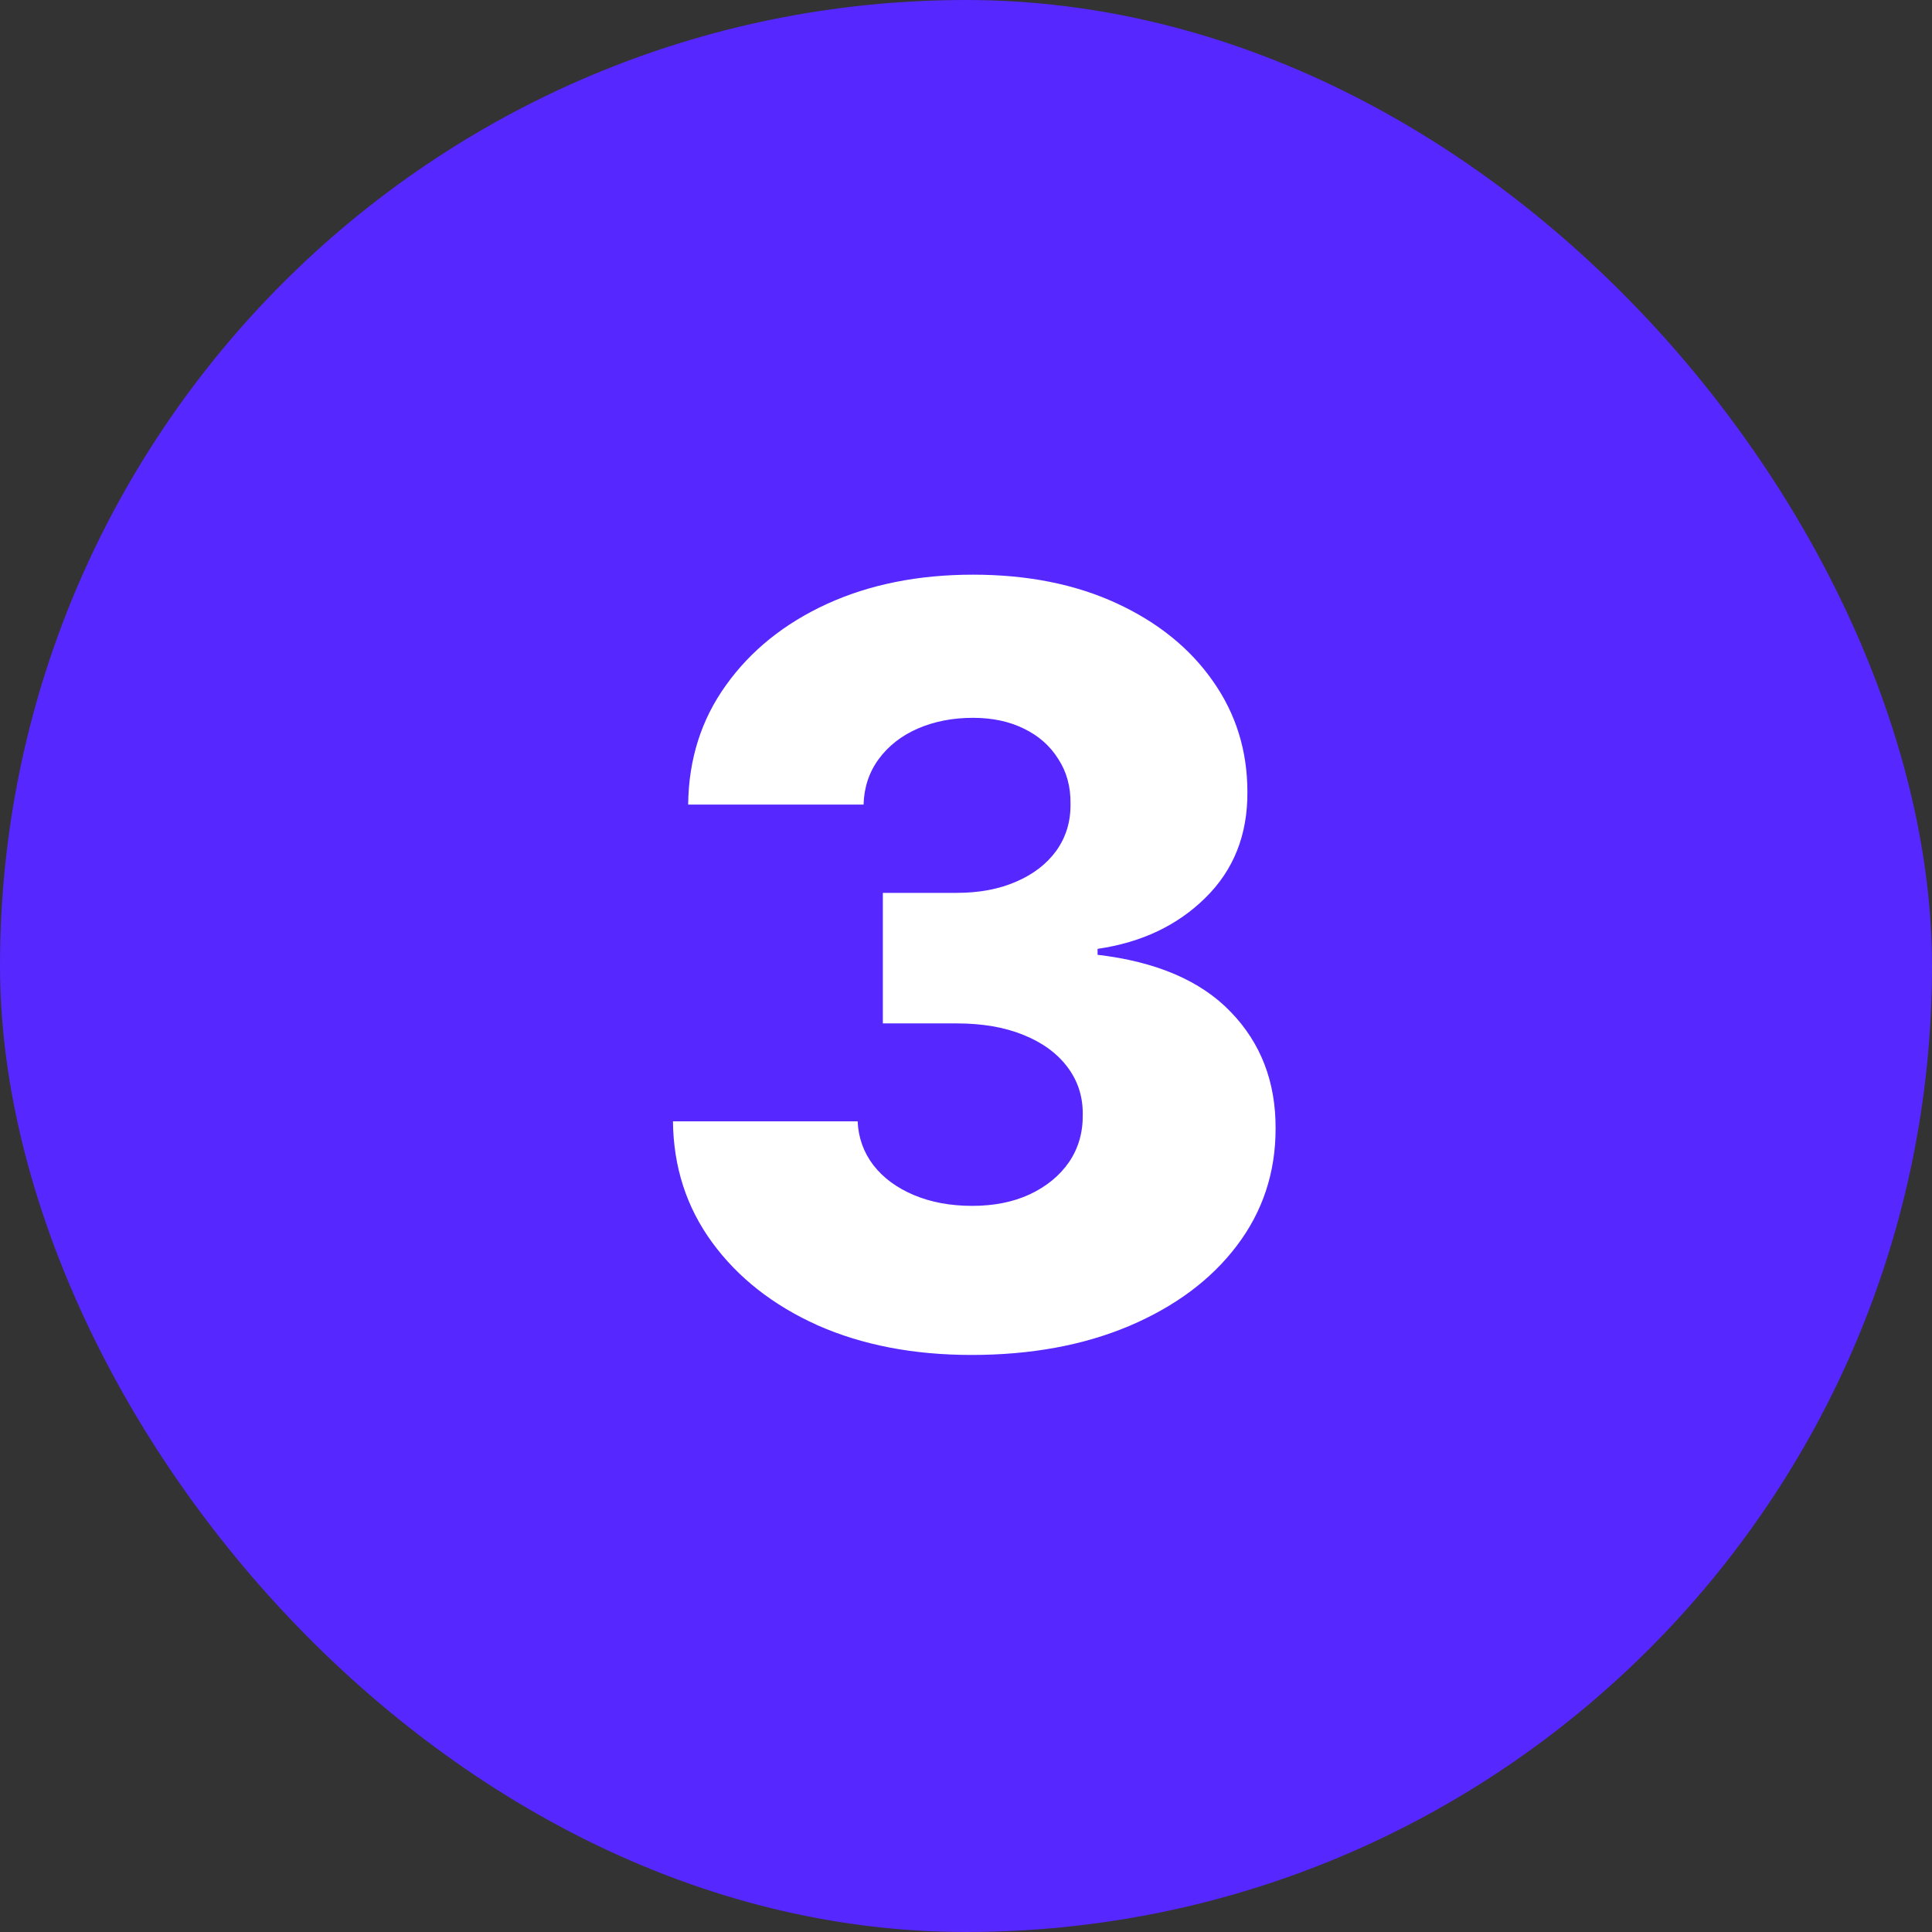
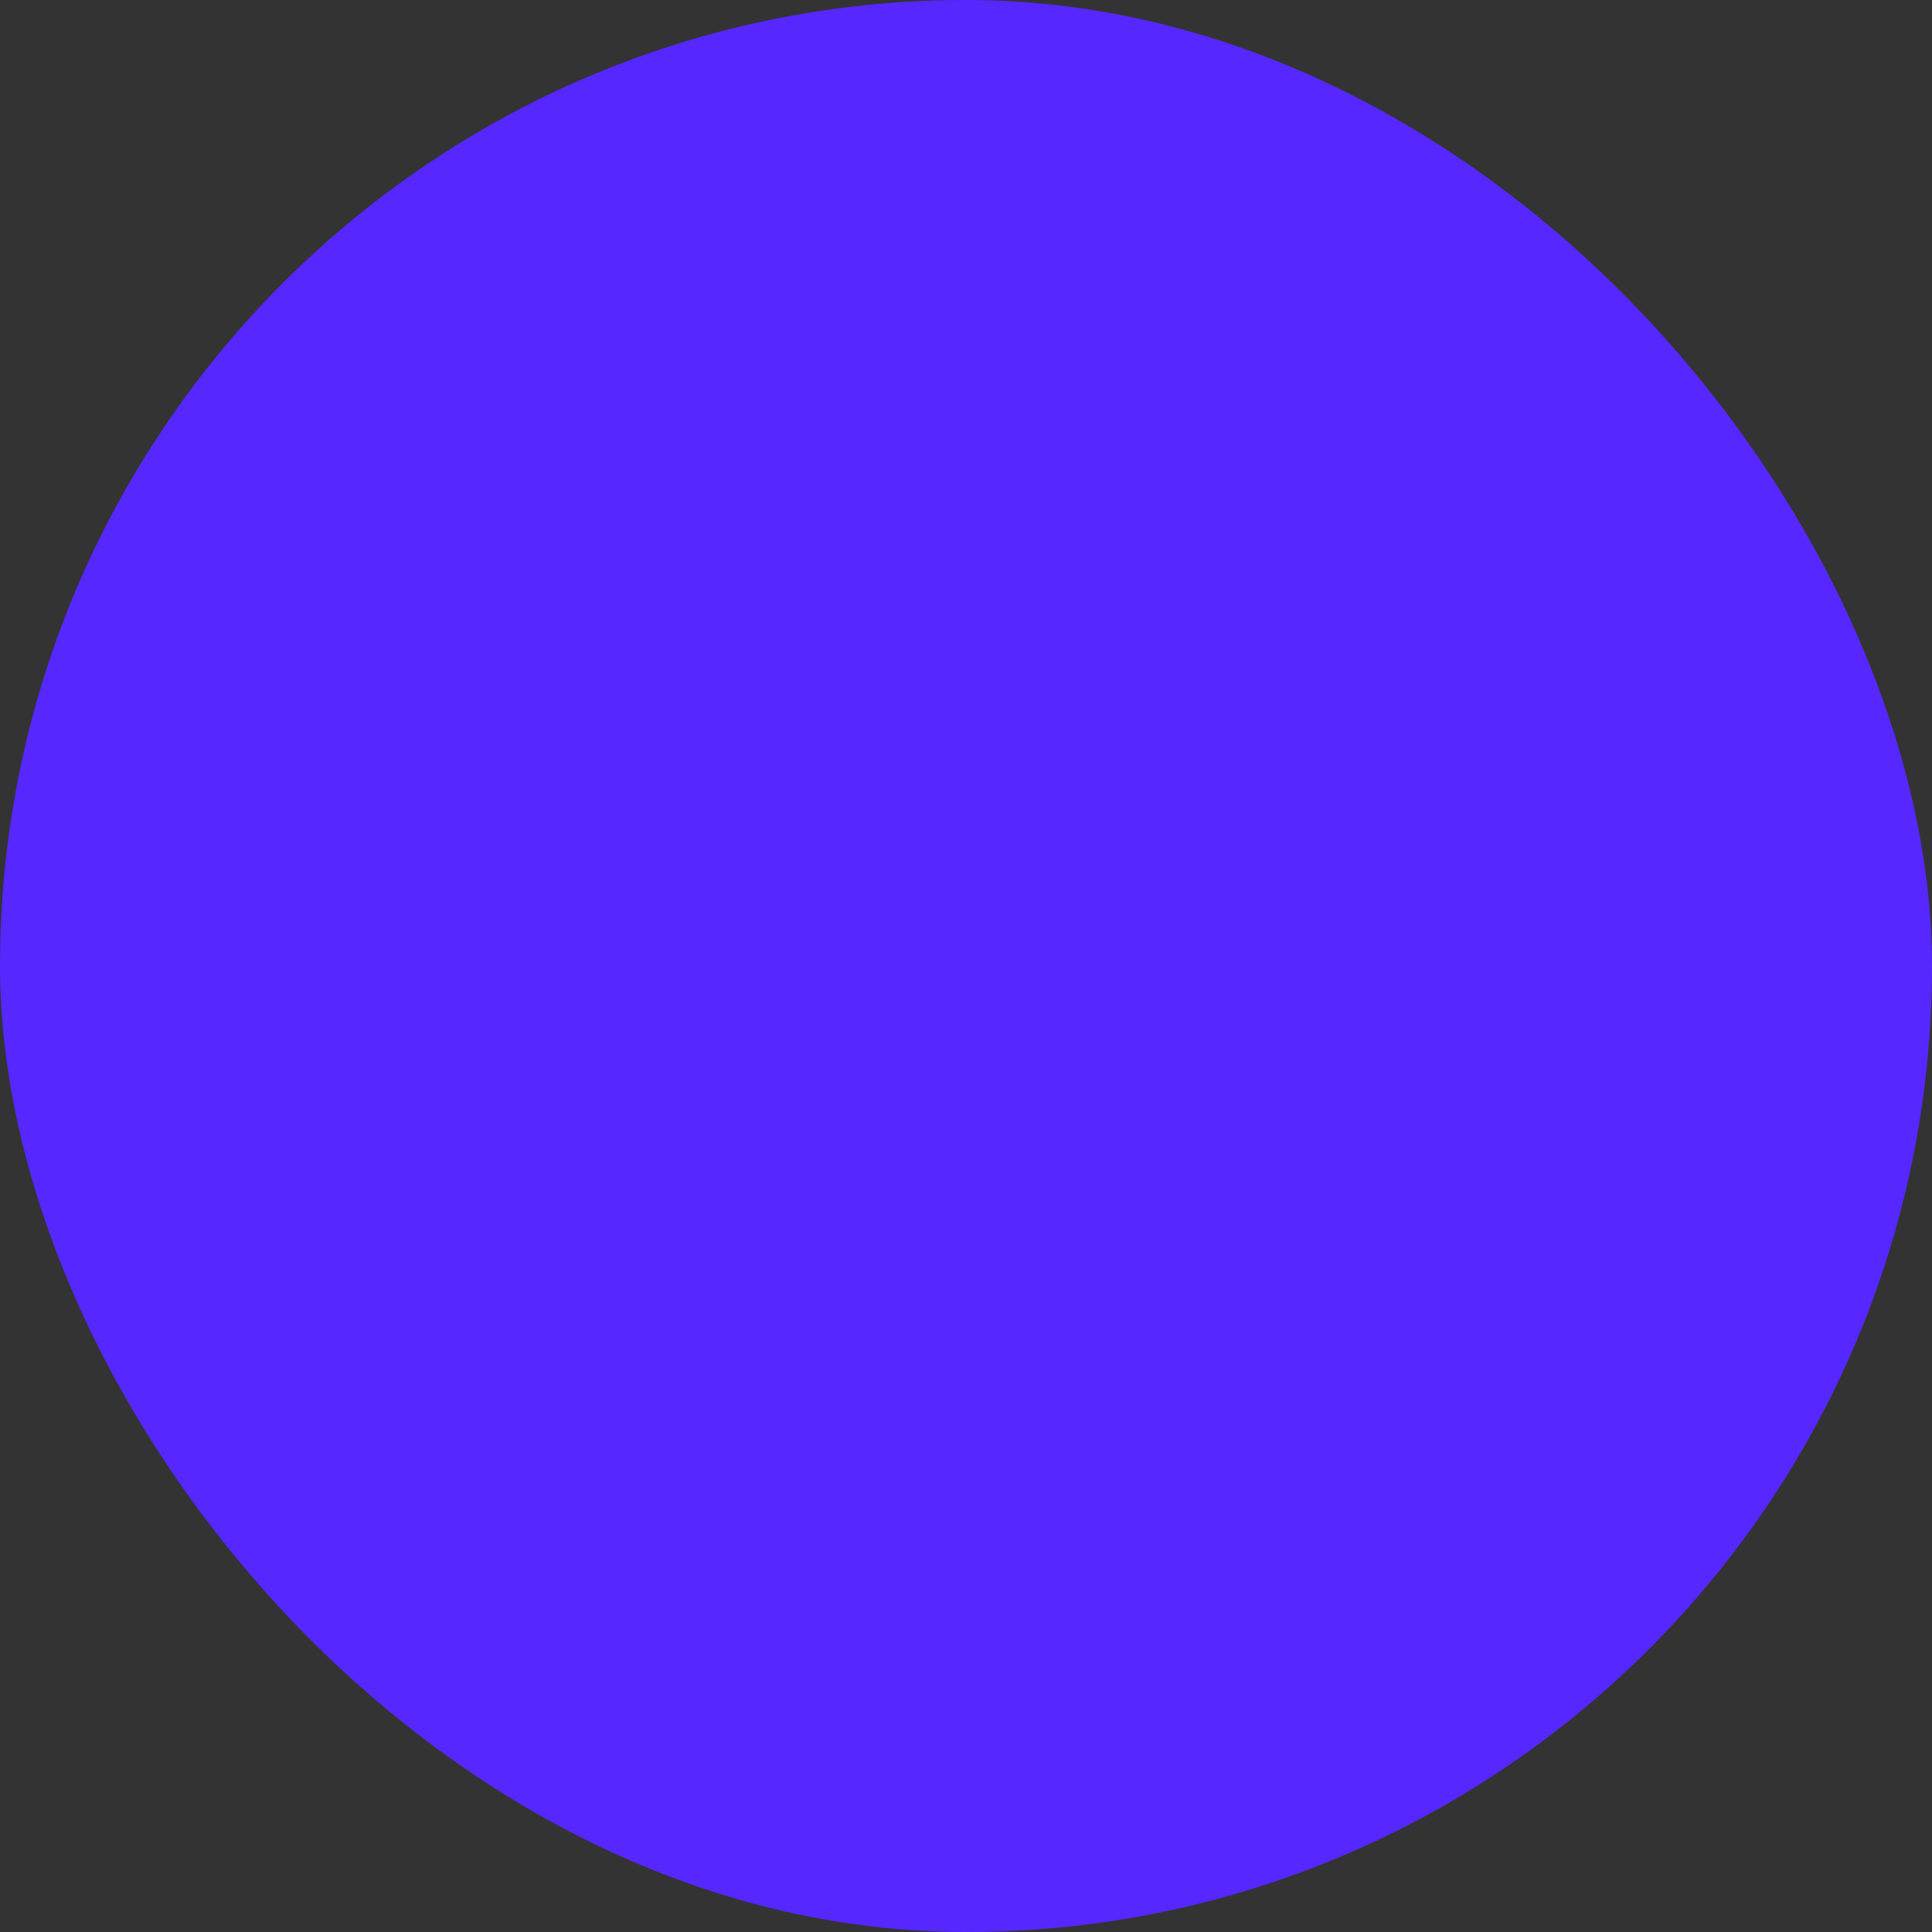
<svg xmlns="http://www.w3.org/2000/svg" width="444" height="444" viewBox="0 0 444 444" fill="none">
  <rect x="0" y="0" width="444" height="444" fill="#333333" stroke="none" />
  <rect width="444" height="444" rx="222" fill="#5627FF" />
-   <path d="M223.261 311.386C209.966 311.386 198.176 309.114 187.892 304.568C177.665 299.966 169.597 293.631 163.688 285.562C157.778 277.494 154.767 268.205 154.653 257.693H197.097C197.267 261.5 198.489 264.881 200.761 267.835C203.034 270.733 206.131 273.006 210.051 274.653C213.972 276.301 218.432 277.125 223.432 277.125C228.432 277.125 232.835 276.244 236.642 274.483C240.506 272.665 243.517 270.193 245.676 267.068C247.835 263.886 248.886 260.25 248.83 256.159C248.886 252.068 247.722 248.432 245.335 245.25C242.949 242.068 239.568 239.597 235.193 237.835C230.875 236.074 225.761 235.193 219.852 235.193H202.892V205.193H219.852C225.023 205.193 229.568 204.341 233.489 202.636C237.466 200.932 240.563 198.545 242.778 195.477C244.994 192.352 246.074 188.773 246.017 184.739C246.074 180.818 245.136 177.381 243.205 174.426C241.33 171.415 238.688 169.085 235.278 167.438C231.926 165.79 228.034 164.966 223.602 164.966C218.943 164.966 214.71 165.79 210.903 167.438C207.153 169.085 204.17 171.415 201.955 174.426C199.739 177.437 198.574 180.932 198.46 184.909H158.148C158.261 174.511 161.159 165.364 166.841 157.466C172.523 149.511 180.25 143.29 190.023 138.801C199.852 134.312 211.045 132.068 223.602 132.068C236.102 132.068 247.097 134.256 256.585 138.631C266.074 143.006 273.46 148.972 278.744 156.528C284.028 164.028 286.67 172.523 286.67 182.011C286.727 191.841 283.517 199.937 277.04 206.301C270.619 212.665 262.352 216.585 252.239 218.062V219.426C265.761 221.017 275.96 225.392 282.835 232.551C289.767 239.71 293.205 248.659 293.148 259.398C293.148 269.511 290.165 278.489 284.199 286.33C278.29 294.114 270.051 300.25 259.483 304.739C248.972 309.17 236.898 311.386 223.261 311.386Z" fill="white" />
</svg>